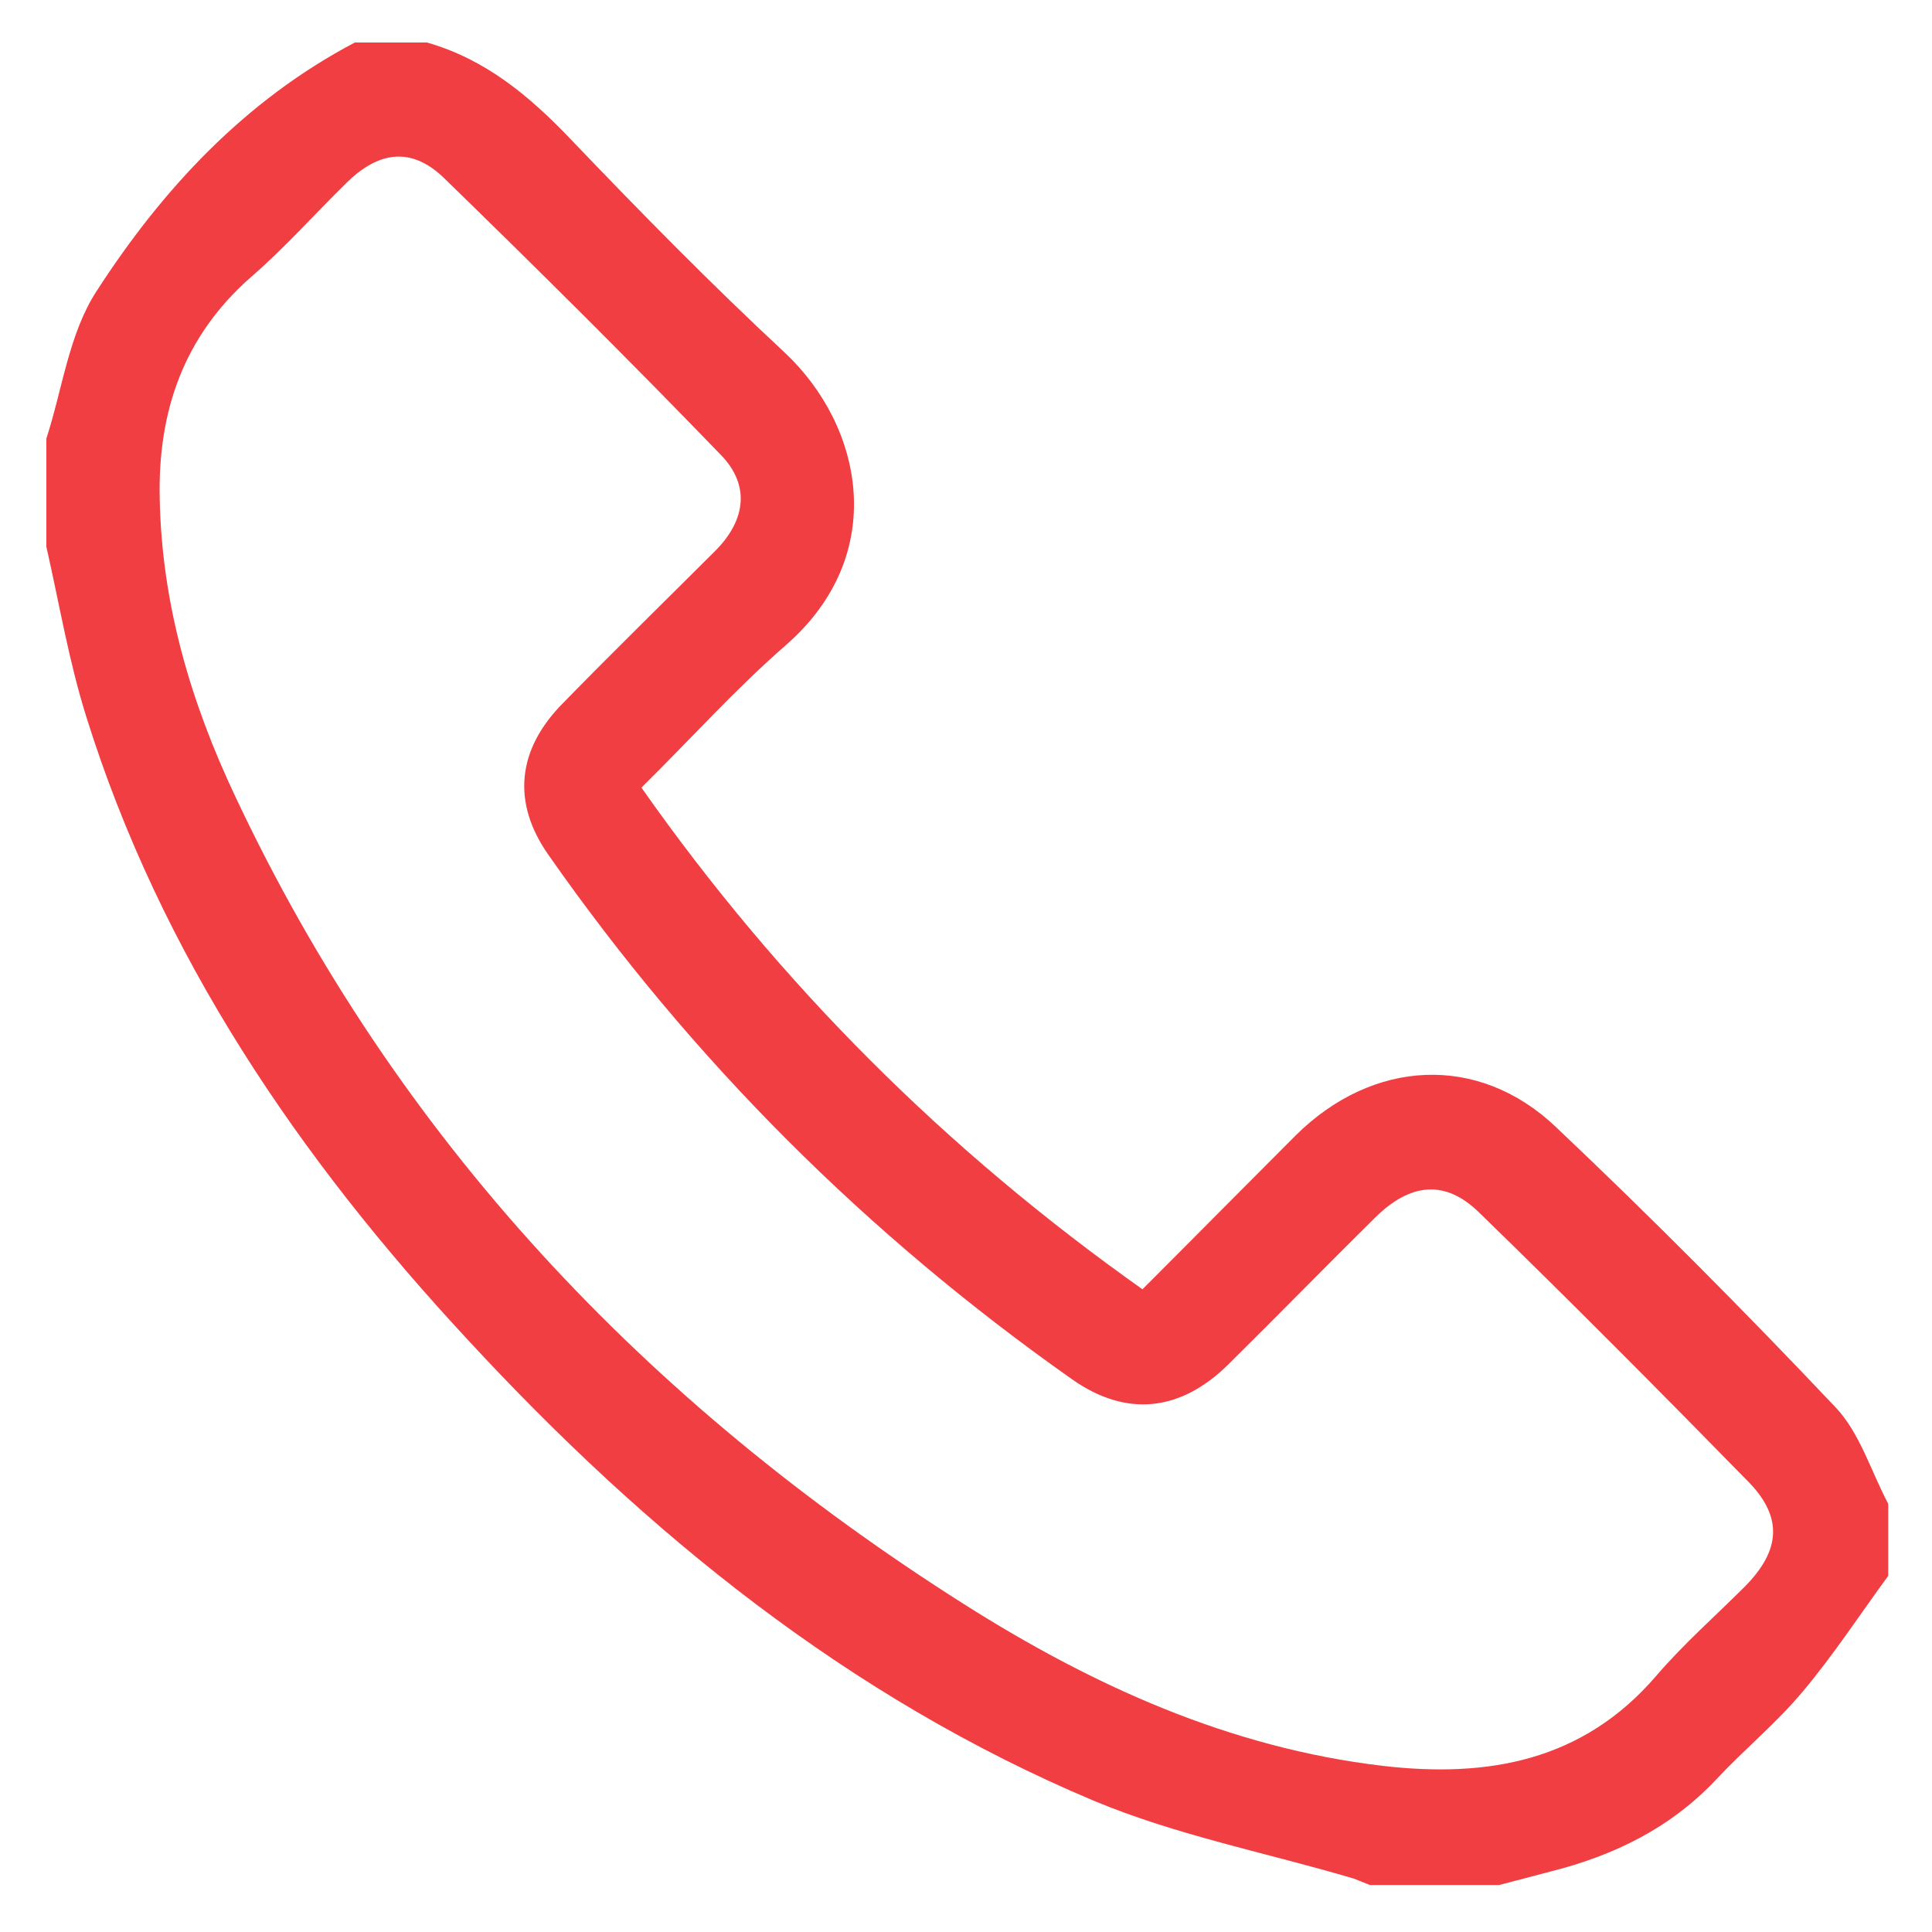
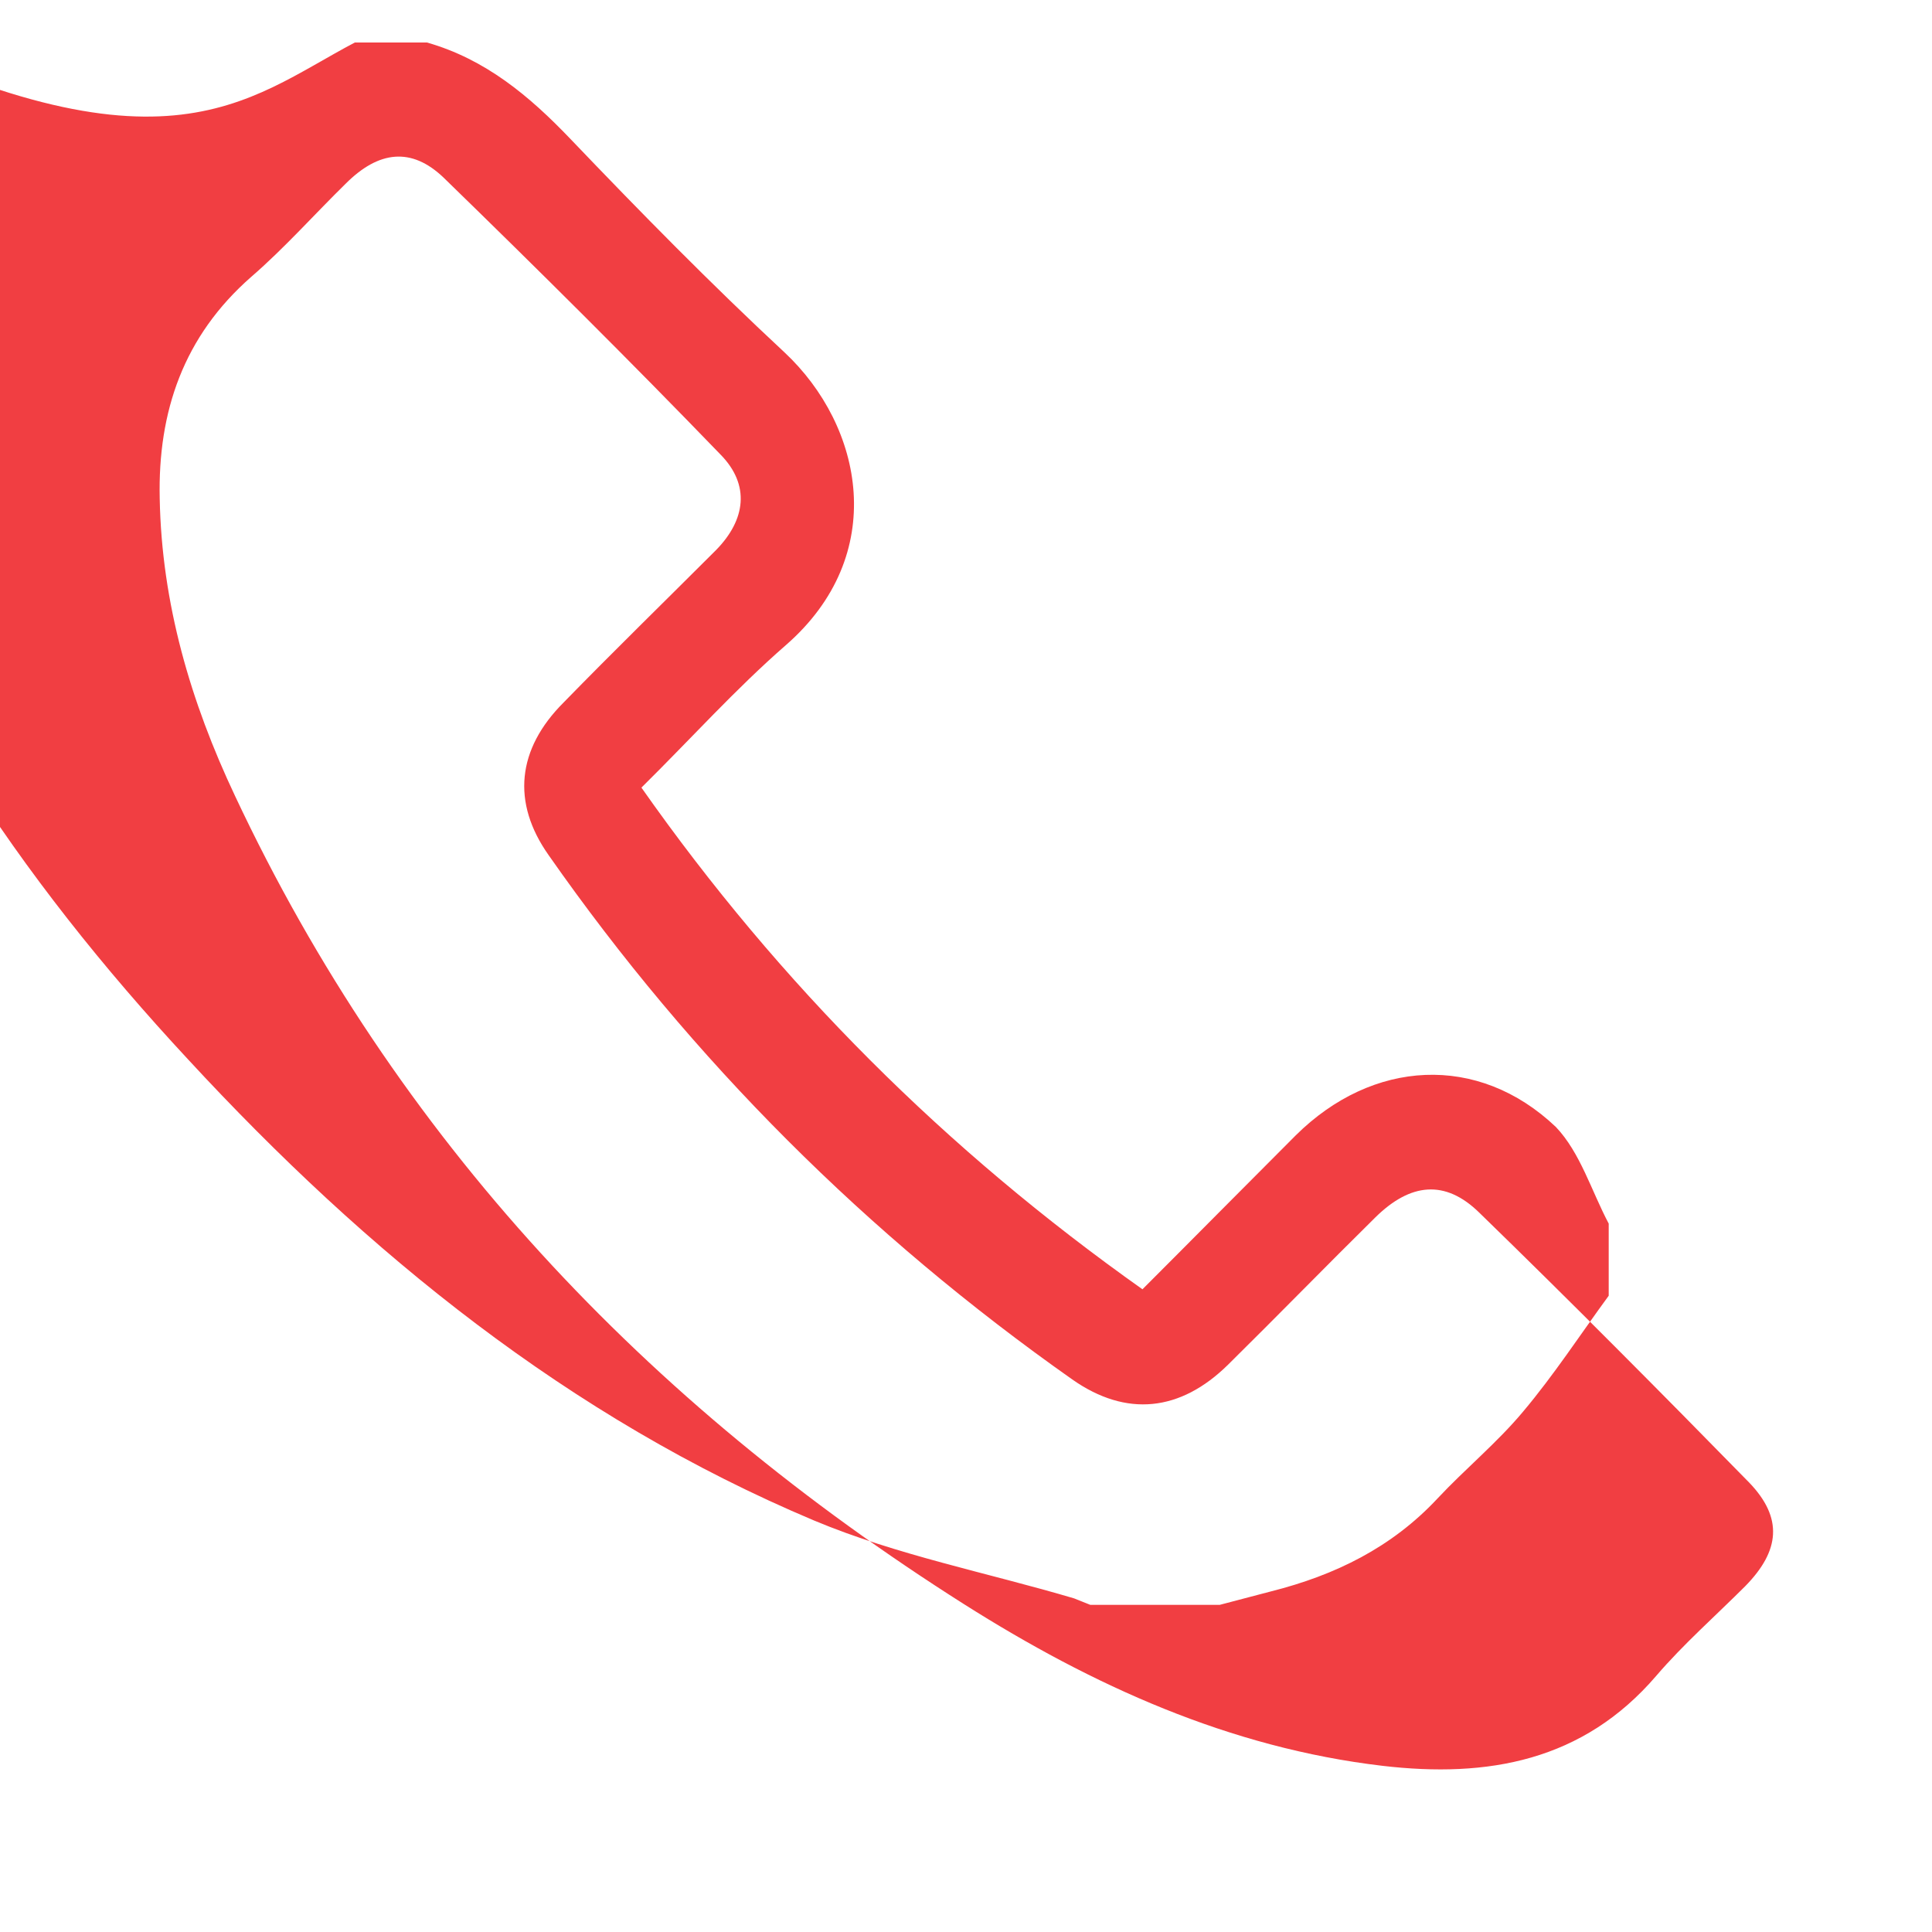
<svg xmlns="http://www.w3.org/2000/svg" version="1.1" id="Layer_1" x="0px" y="0px" viewBox="0 0 300 300" style="enable-background:new 0 0 300 300;" xml:space="preserve">
  <style type="text/css">
	.st0{fill:#F13E42;}
</style>
  <g>
-     <path class="st0" d="M66.3,6.6c9.1,2.6,15.9,8.3,22.3,15c10.8,11.3,21.8,22.5,33.2,33.1c12.3,11.5,16.3,31.5,0.2,45.5   c-7.8,6.8-14.8,14.6-22.4,22.1c21.5,30.6,47.3,56.3,77.8,77.9c8.1-8.1,15.9-16,23.8-23.9c11.9-11.8,28.3-12.8,40.4-1.3   c14.9,14.1,29.3,28.6,43.4,43.5c3.8,4,5.5,9.9,8.2,15c0,3.7,0,7.4,0,11.2c-4.4,6-8.5,12.3-13.3,18c-4,4.8-9,8.9-13.3,13.5   c-7.1,7.6-15.9,11.9-25.8,14.4c-2.7,0.7-5.3,1.4-8,2.1c-6.7,0-13.4,0-20.1,0c-0.8-0.3-1.7-0.7-2.5-1c-13.5-4-27.5-6.7-40.4-12.1   c-38-16-69.4-41.5-97.2-71.6c-26.2-28.2-47.6-59.6-59.2-96.7c-2.7-8.6-4.2-17.6-6.2-26.4c0-5.6,0-11.2,0-16.8   c2.5-7.7,3.5-16.3,7.8-22.9C25.2,29.4,38,15.6,55.1,6.6C58.8,6.6,62.5,6.6,66.3,6.6z M24.8,77.4c0.3,16.3,4.8,31.6,11.7,46.2   c25,53.2,63.8,94.2,113.2,125.5c19.9,12.6,41.2,22.3,65,25.1c16.3,1.9,31.1-0.7,42.5-14c4.2-4.9,9.2-9.3,13.8-13.9   c5.4-5.5,5.9-10.6,0.6-16.1c-13.8-14.1-27.7-28.1-41.9-41.9c-5.3-5.2-10.7-4.6-16.1,0.7c-7.7,7.6-15.2,15.3-22.9,22.9   c-7.4,7.3-15.8,8.2-24.2,2.3c-31.8-22.4-59-49.5-81.3-81.4c-5.8-8.2-4.9-16.5,2.3-23.7c7.8-8,15.8-15.8,23.7-23.7   c4.6-4.7,5.3-10.1,0.7-14.8c-14.1-14.6-28.5-28.9-43-43c-5-4.8-10.1-4.2-15.2,0.9c-4.9,4.8-9.5,10-14.7,14.5   C28.5,52.2,24.5,63.9,24.8,77.4z" />
+     <path class="st0" d="M66.3,6.6c9.1,2.6,15.9,8.3,22.3,15c10.8,11.3,21.8,22.5,33.2,33.1c12.3,11.5,16.3,31.5,0.2,45.5   c-7.8,6.8-14.8,14.6-22.4,22.1c21.5,30.6,47.3,56.3,77.8,77.9c8.1-8.1,15.9-16,23.8-23.9c11.9-11.8,28.3-12.8,40.4-1.3   c3.8,4,5.5,9.9,8.2,15c0,3.7,0,7.4,0,11.2c-4.4,6-8.5,12.3-13.3,18c-4,4.8-9,8.9-13.3,13.5   c-7.1,7.6-15.9,11.9-25.8,14.4c-2.7,0.7-5.3,1.4-8,2.1c-6.7,0-13.4,0-20.1,0c-0.8-0.3-1.7-0.7-2.5-1c-13.5-4-27.5-6.7-40.4-12.1   c-38-16-69.4-41.5-97.2-71.6c-26.2-28.2-47.6-59.6-59.2-96.7c-2.7-8.6-4.2-17.6-6.2-26.4c0-5.6,0-11.2,0-16.8   c2.5-7.7,3.5-16.3,7.8-22.9C25.2,29.4,38,15.6,55.1,6.6C58.8,6.6,62.5,6.6,66.3,6.6z M24.8,77.4c0.3,16.3,4.8,31.6,11.7,46.2   c25,53.2,63.8,94.2,113.2,125.5c19.9,12.6,41.2,22.3,65,25.1c16.3,1.9,31.1-0.7,42.5-14c4.2-4.9,9.2-9.3,13.8-13.9   c5.4-5.5,5.9-10.6,0.6-16.1c-13.8-14.1-27.7-28.1-41.9-41.9c-5.3-5.2-10.7-4.6-16.1,0.7c-7.7,7.6-15.2,15.3-22.9,22.9   c-7.4,7.3-15.8,8.2-24.2,2.3c-31.8-22.4-59-49.5-81.3-81.4c-5.8-8.2-4.9-16.5,2.3-23.7c7.8-8,15.8-15.8,23.7-23.7   c4.6-4.7,5.3-10.1,0.7-14.8c-14.1-14.6-28.5-28.9-43-43c-5-4.8-10.1-4.2-15.2,0.9c-4.9,4.8-9.5,10-14.7,14.5   C28.5,52.2,24.5,63.9,24.8,77.4z" />
  </g>
</svg>